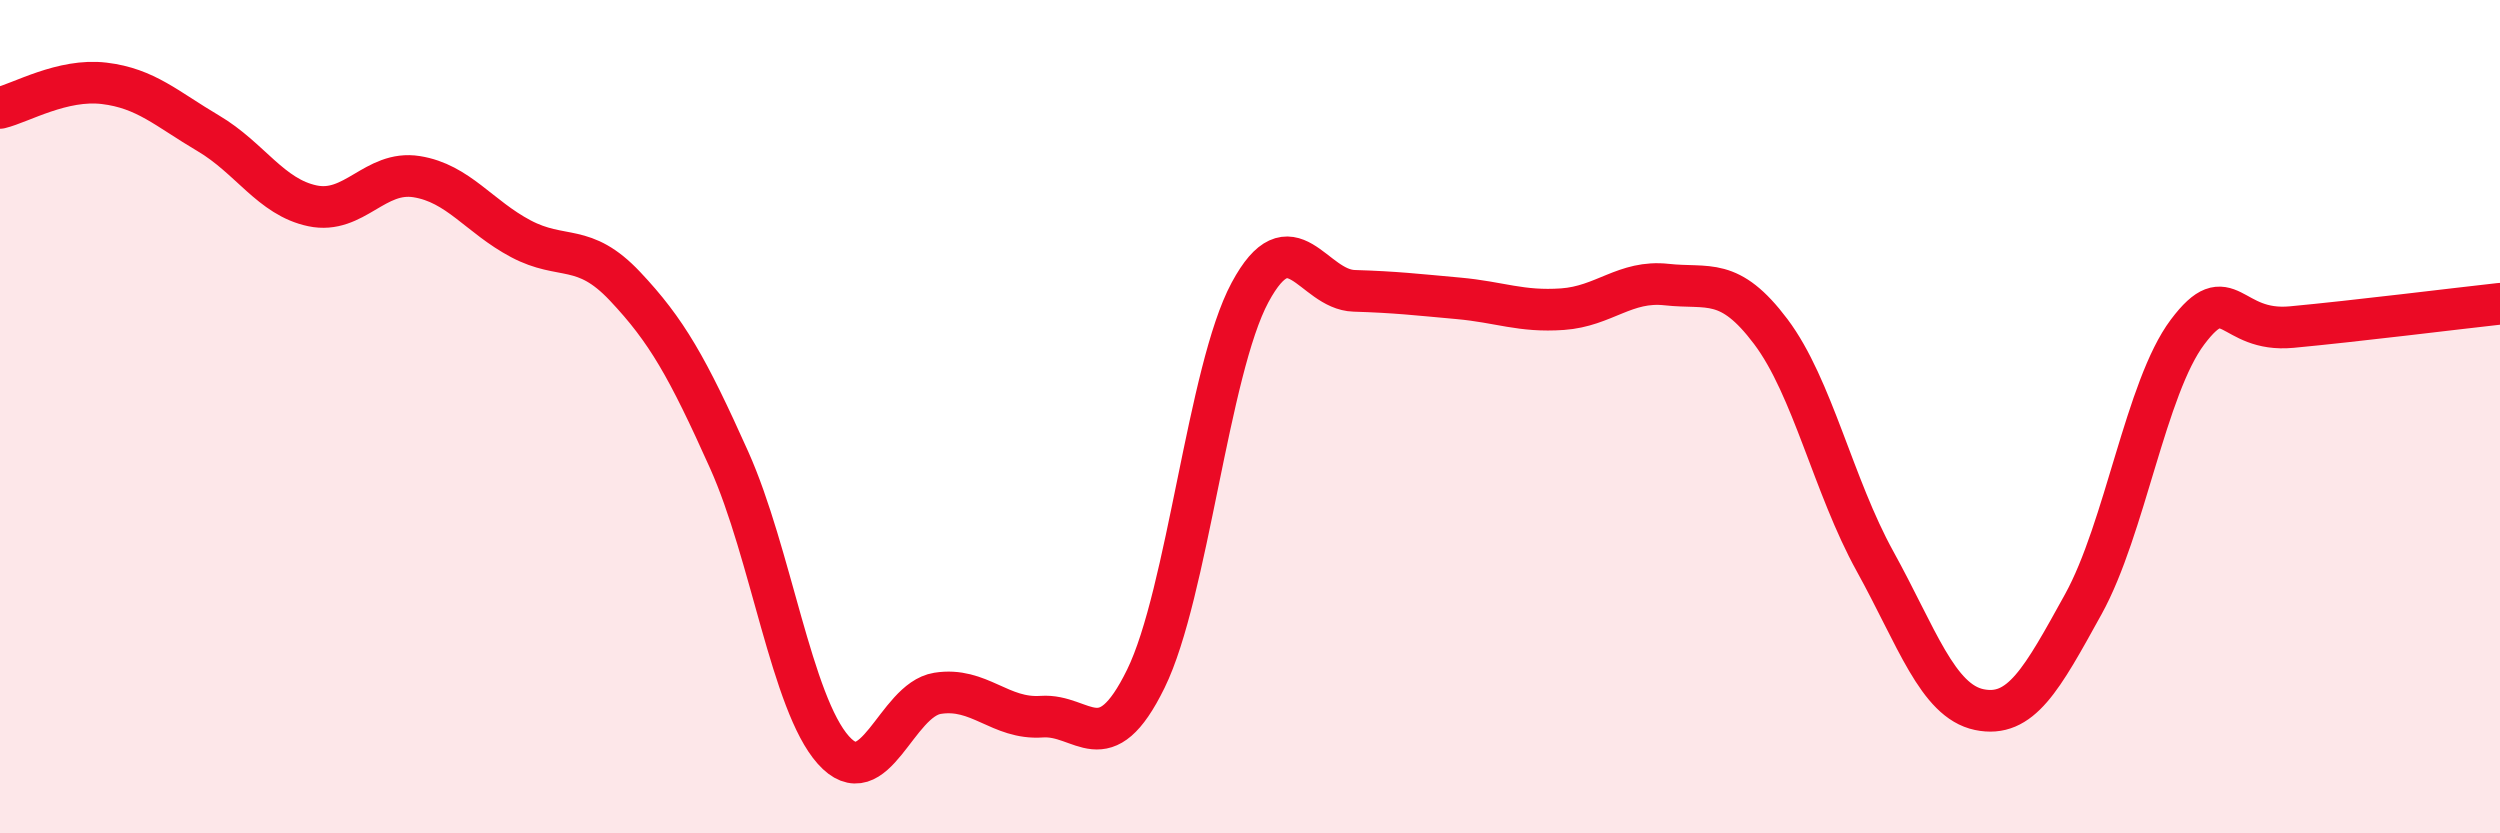
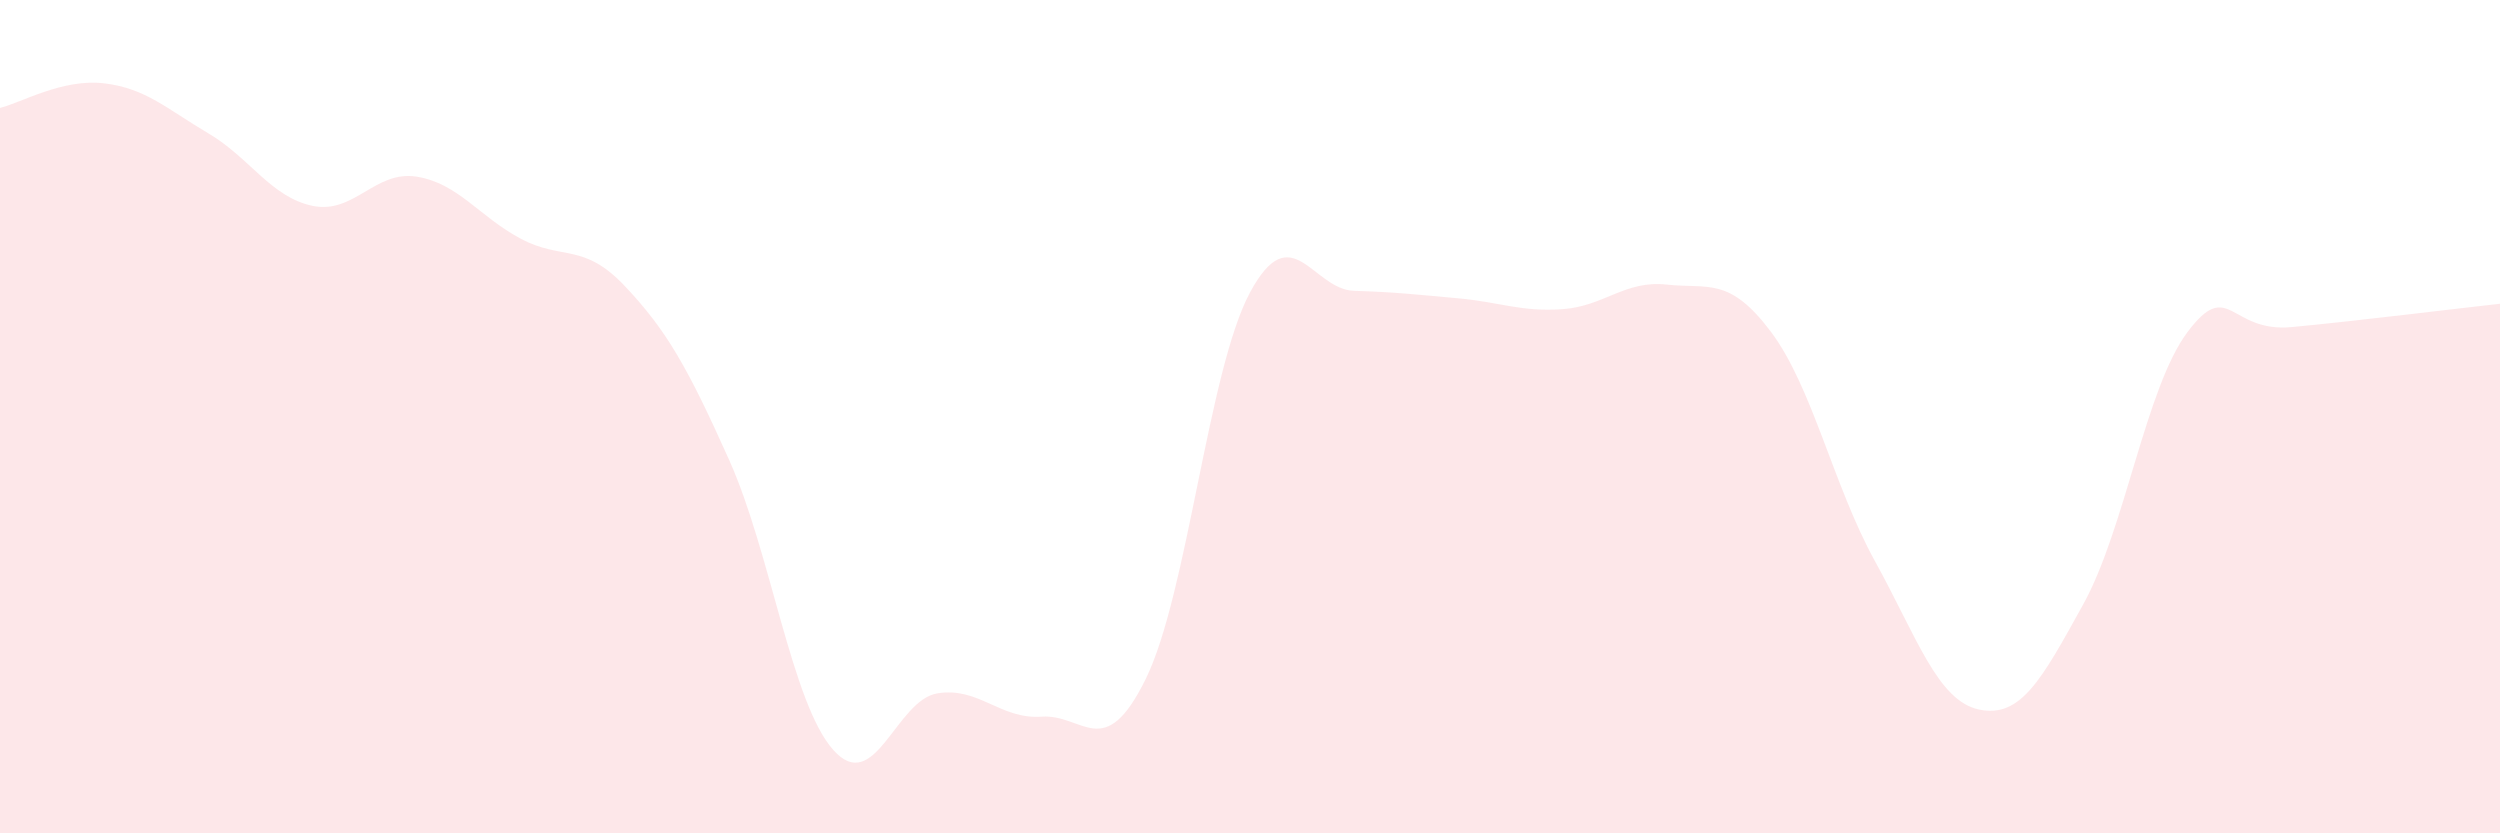
<svg xmlns="http://www.w3.org/2000/svg" width="60" height="20" viewBox="0 0 60 20">
  <path d="M 0,2.59 C 0.5,2.47 1.5,1.88 2.5,2 C 3.5,2.12 4,2.61 5,3.2 C 6,3.79 6.5,4.73 7.5,4.94 C 8.5,5.15 9,4.08 10,4.24 C 11,4.4 11.5,5.2 12.5,5.73 C 13.5,6.26 14,5.81 15,6.87 C 16,7.93 16.5,8.81 17.5,11.04 C 18.5,13.27 19,16.88 20,18 C 21,19.12 21.5,16.8 22.5,16.64 C 23.5,16.48 24,17.27 25,17.2 C 26,17.13 26.5,18.33 27.5,16.29 C 28.5,14.25 29,8.88 30,7.02 C 31,5.16 31.5,6.95 32.5,6.98 C 33.5,7.01 34,7.07 35,7.16 C 36,7.25 36.5,7.49 37.5,7.42 C 38.5,7.35 39,6.72 40,6.83 C 41,6.94 41.5,6.63 42.5,7.96 C 43.5,9.29 44,11.66 45,13.47 C 46,15.28 46.5,16.82 47.5,17.03 C 48.5,17.24 49,16.31 50,14.5 C 51,12.69 51.5,9.3 52.5,7.97 C 53.5,6.64 53.5,7.99 55,7.85 C 56.5,7.71 59,7.4 60,7.29L60 20L0 20Z" fill="#EB0A25" opacity="0.1" stroke-linecap="round" stroke-linejoin="round" />
-   <path d="M 0,2.59 C 0.5,2.47 1.5,1.88 2.5,2 C 3.5,2.12 4,2.61 5,3.2 C 6,3.79 6.5,4.73 7.5,4.94 C 8.5,5.15 9,4.08 10,4.24 C 11,4.4 11.5,5.2 12.5,5.73 C 13.5,6.26 14,5.81 15,6.87 C 16,7.93 16.5,8.81 17.5,11.04 C 18.5,13.27 19,16.88 20,18 C 21,19.12 21.5,16.8 22.5,16.64 C 23.5,16.48 24,17.27 25,17.2 C 26,17.13 26.5,18.33 27.5,16.29 C 28.5,14.25 29,8.88 30,7.02 C 31,5.16 31.5,6.95 32.5,6.98 C 33.5,7.01 34,7.07 35,7.16 C 36,7.25 36.5,7.49 37.5,7.42 C 38.5,7.35 39,6.72 40,6.83 C 41,6.94 41.5,6.63 42.5,7.96 C 43.5,9.29 44,11.66 45,13.47 C 46,15.28 46.5,16.82 47.5,17.03 C 48.5,17.24 49,16.31 50,14.5 C 51,12.69 51.5,9.3 52.5,7.97 C 53.5,6.64 53.5,7.99 55,7.85 C 56.5,7.71 59,7.4 60,7.29" stroke="#EB0A25" stroke-width="1" fill="none" stroke-linecap="round" stroke-linejoin="round" />
</svg>